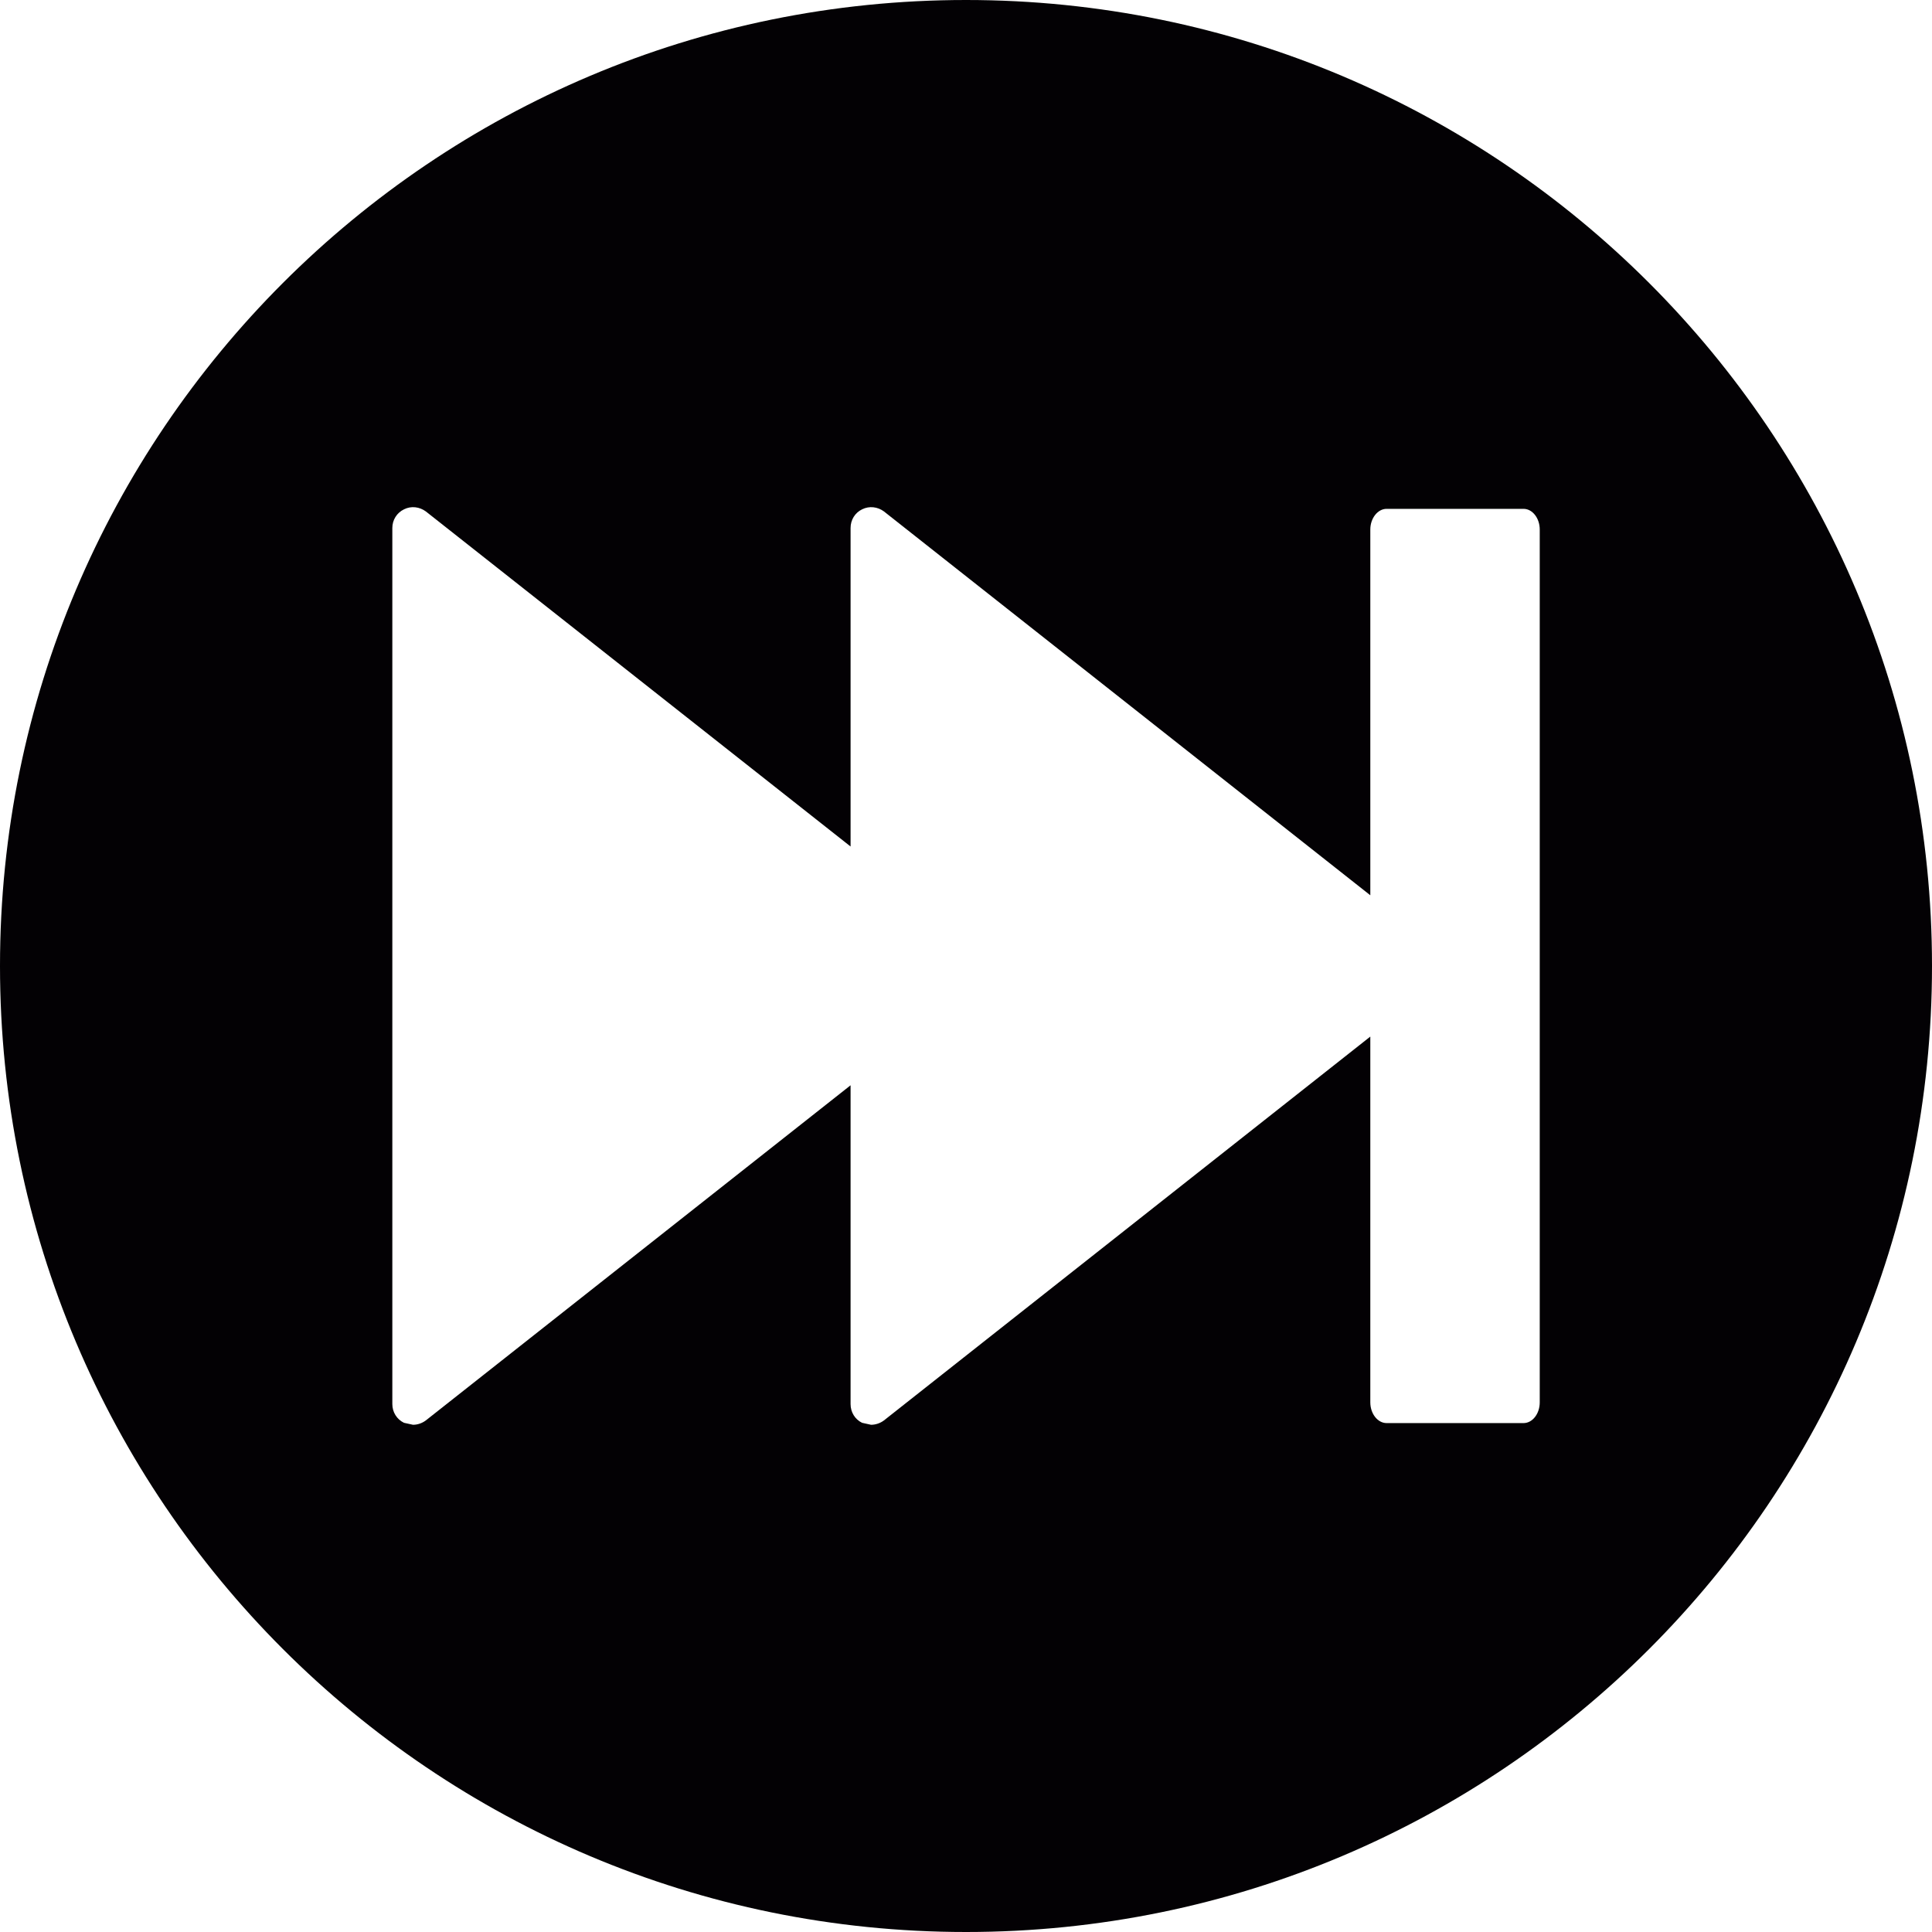
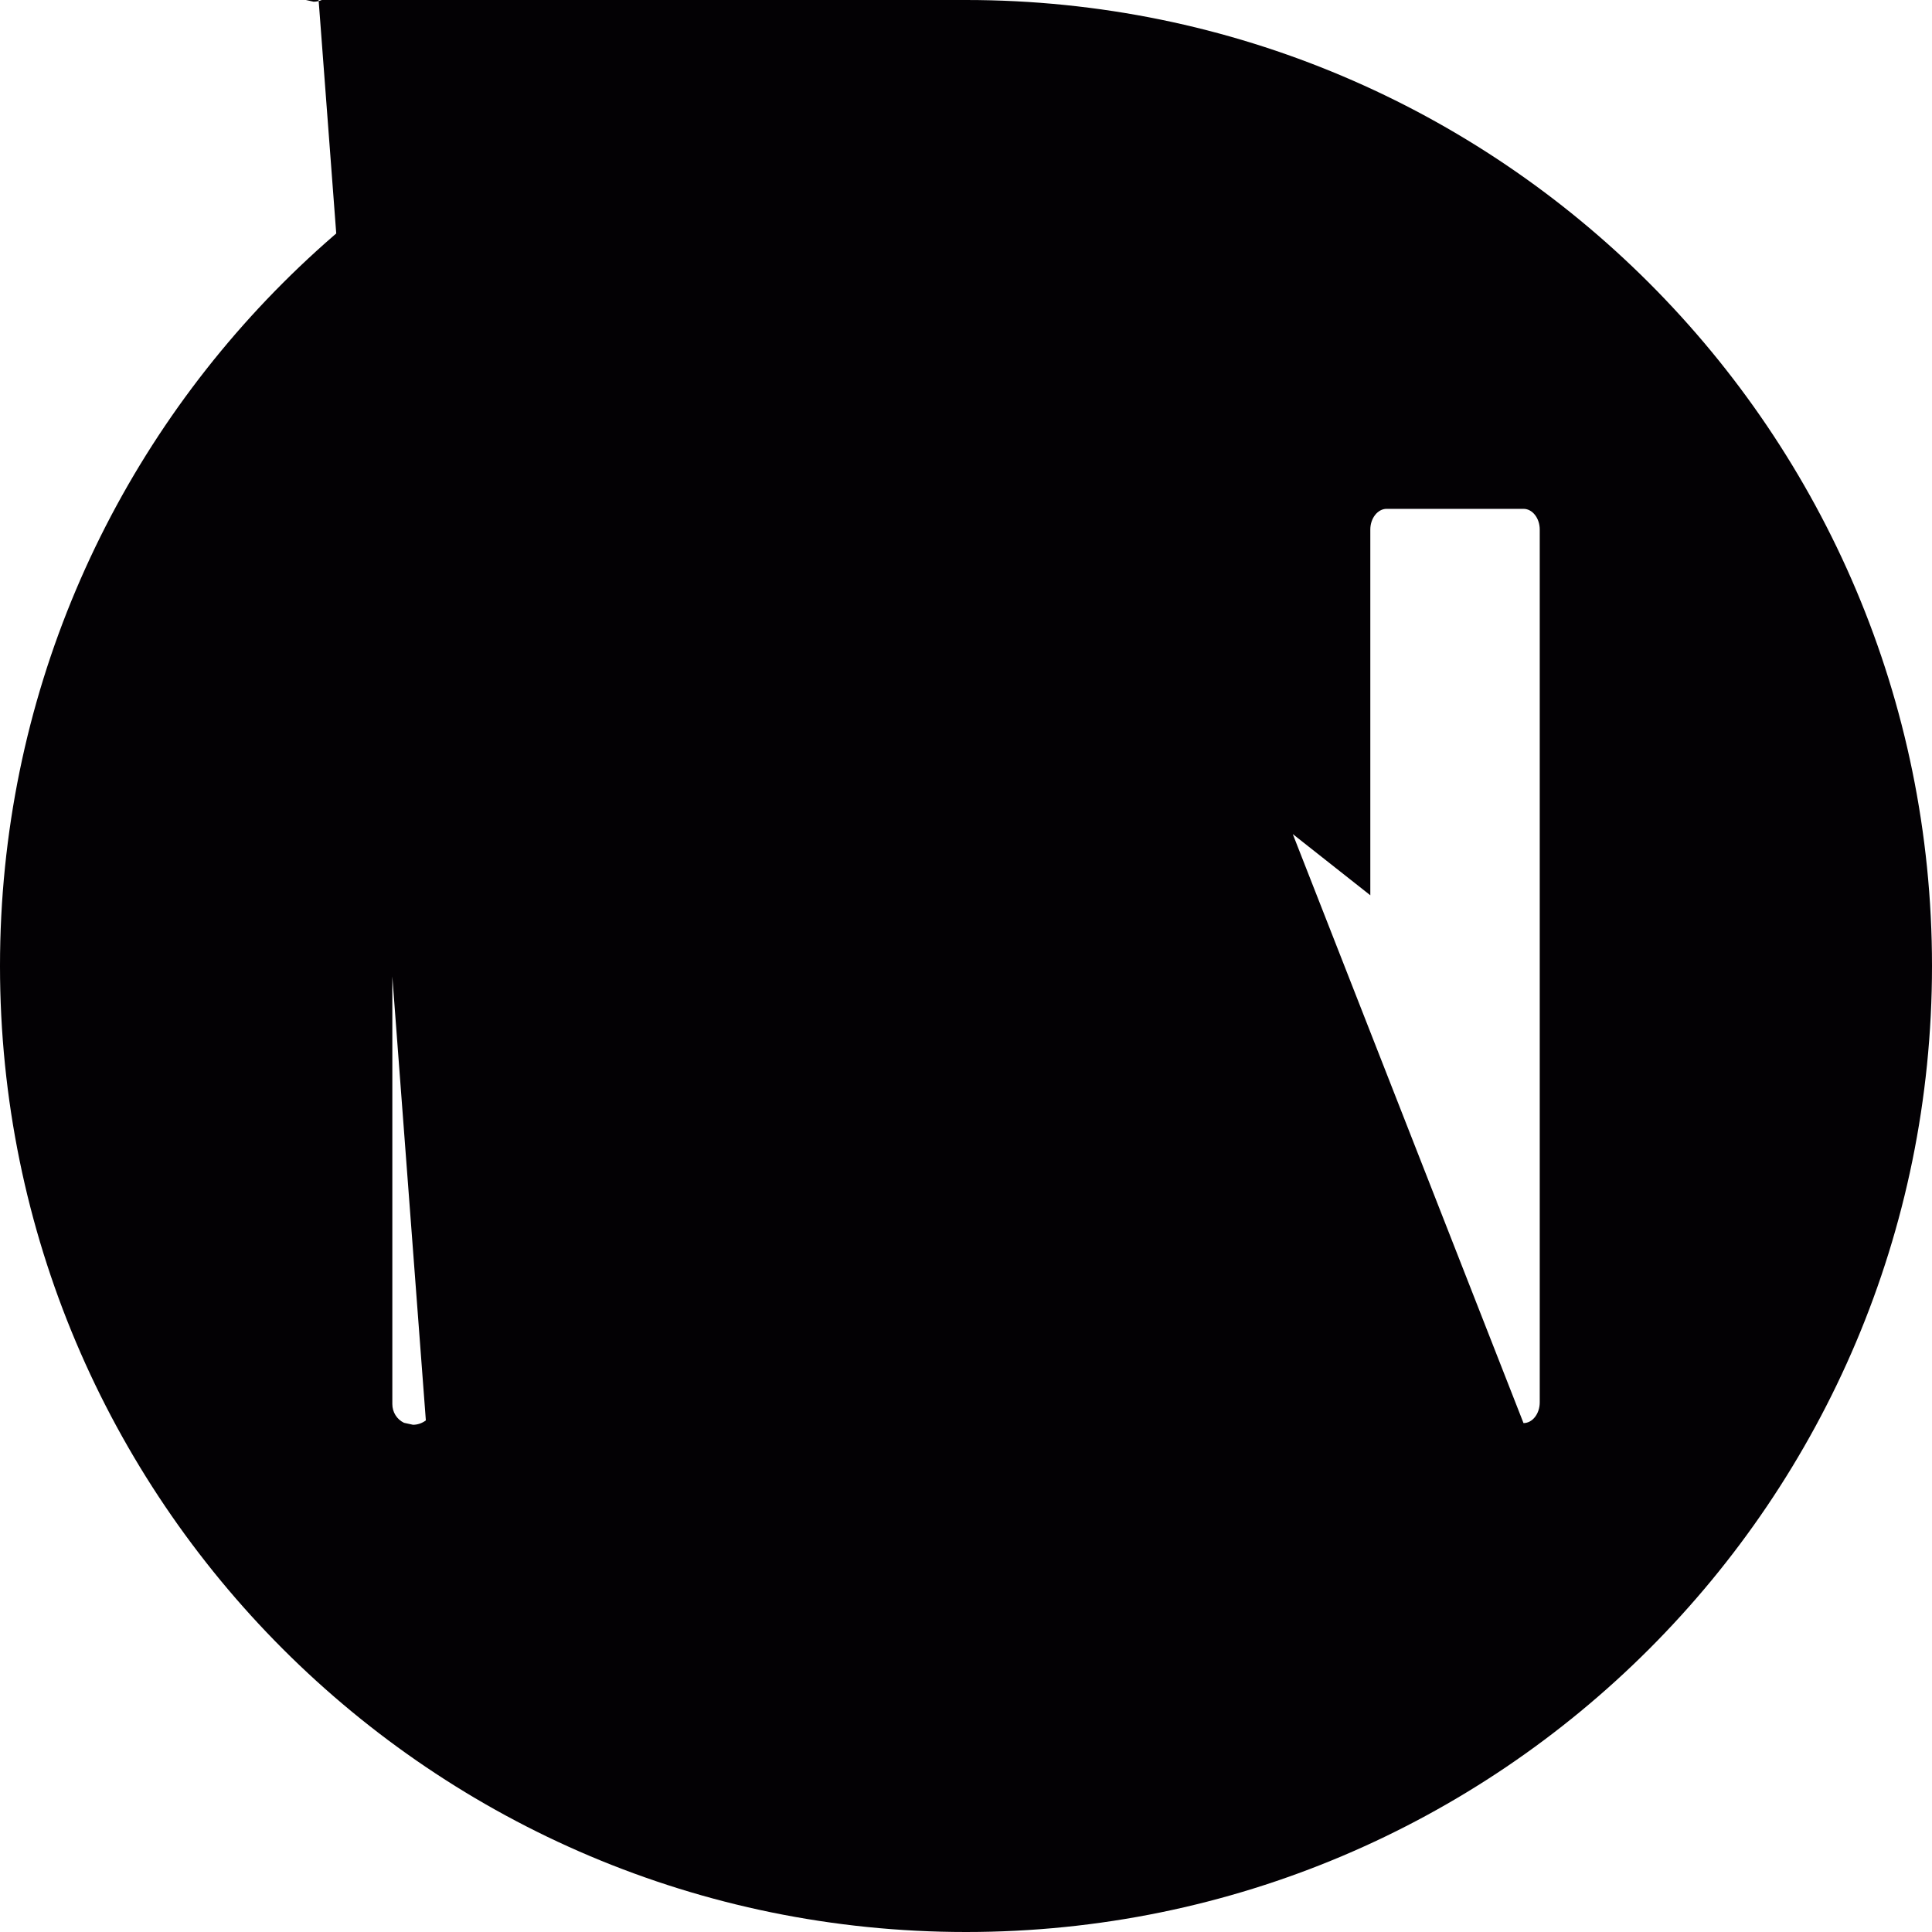
<svg xmlns="http://www.w3.org/2000/svg" height="800px" width="800px" version="1.1" id="Capa_1" viewBox="0 0 27.493 27.493" xml:space="preserve">
  <g>
    <g id="c136_player">
-       <path style="fill:#030104;" d="M13.747,0C6.155,0,0,6.154,0,13.746c0,7.594,6.155,13.747,13.747,13.747    s13.746-6.153,13.746-13.747C27.493,6.154,21.339,0,13.747,0z M21.68,20.251h-1.948c-0.127,0-0.232-0.133-0.232-0.295v-5.205    l-6.921,5.462c-0.053,0.04-0.119,0.062-0.184,0.062l-0.127-0.028c-0.102-0.049-0.164-0.152-0.164-0.266v-4.537L6.06,20.213    c-0.054,0.04-0.117,0.062-0.183,0.062l-0.128-0.028c-0.102-0.049-0.166-0.152-0.166-0.266V7.513c0-0.114,0.064-0.216,0.166-0.265    C5.852,7.196,5.97,7.212,6.06,7.278l6.044,4.768V7.513c0-0.114,0.062-0.216,0.164-0.265c0.103-0.052,0.222-0.036,0.311,0.03    L19.5,12.74V7.535c0-0.16,0.105-0.294,0.232-0.294h1.948c0.128,0,0.231,0.134,0.231,0.294v12.421    C21.911,20.118,21.808,20.251,21.68,20.251z" />
+       <path style="fill:#030104;" d="M13.747,0C6.155,0,0,6.154,0,13.746c0,7.594,6.155,13.747,13.747,13.747    s13.746-6.153,13.746-13.747C27.493,6.154,21.339,0,13.747,0z h-1.948c-0.127,0-0.232-0.133-0.232-0.295v-5.205    l-6.921,5.462c-0.053,0.04-0.119,0.062-0.184,0.062l-0.127-0.028c-0.102-0.049-0.164-0.152-0.164-0.266v-4.537L6.06,20.213    c-0.054,0.04-0.117,0.062-0.183,0.062l-0.128-0.028c-0.102-0.049-0.166-0.152-0.166-0.266V7.513c0-0.114,0.064-0.216,0.166-0.265    C5.852,7.196,5.97,7.212,6.06,7.278l6.044,4.768V7.513c0-0.114,0.062-0.216,0.164-0.265c0.103-0.052,0.222-0.036,0.311,0.03    L19.5,12.74V7.535c0-0.16,0.105-0.294,0.232-0.294h1.948c0.128,0,0.231,0.134,0.231,0.294v12.421    C21.911,20.118,21.808,20.251,21.68,20.251z" />
    </g>
  </g>
</svg>